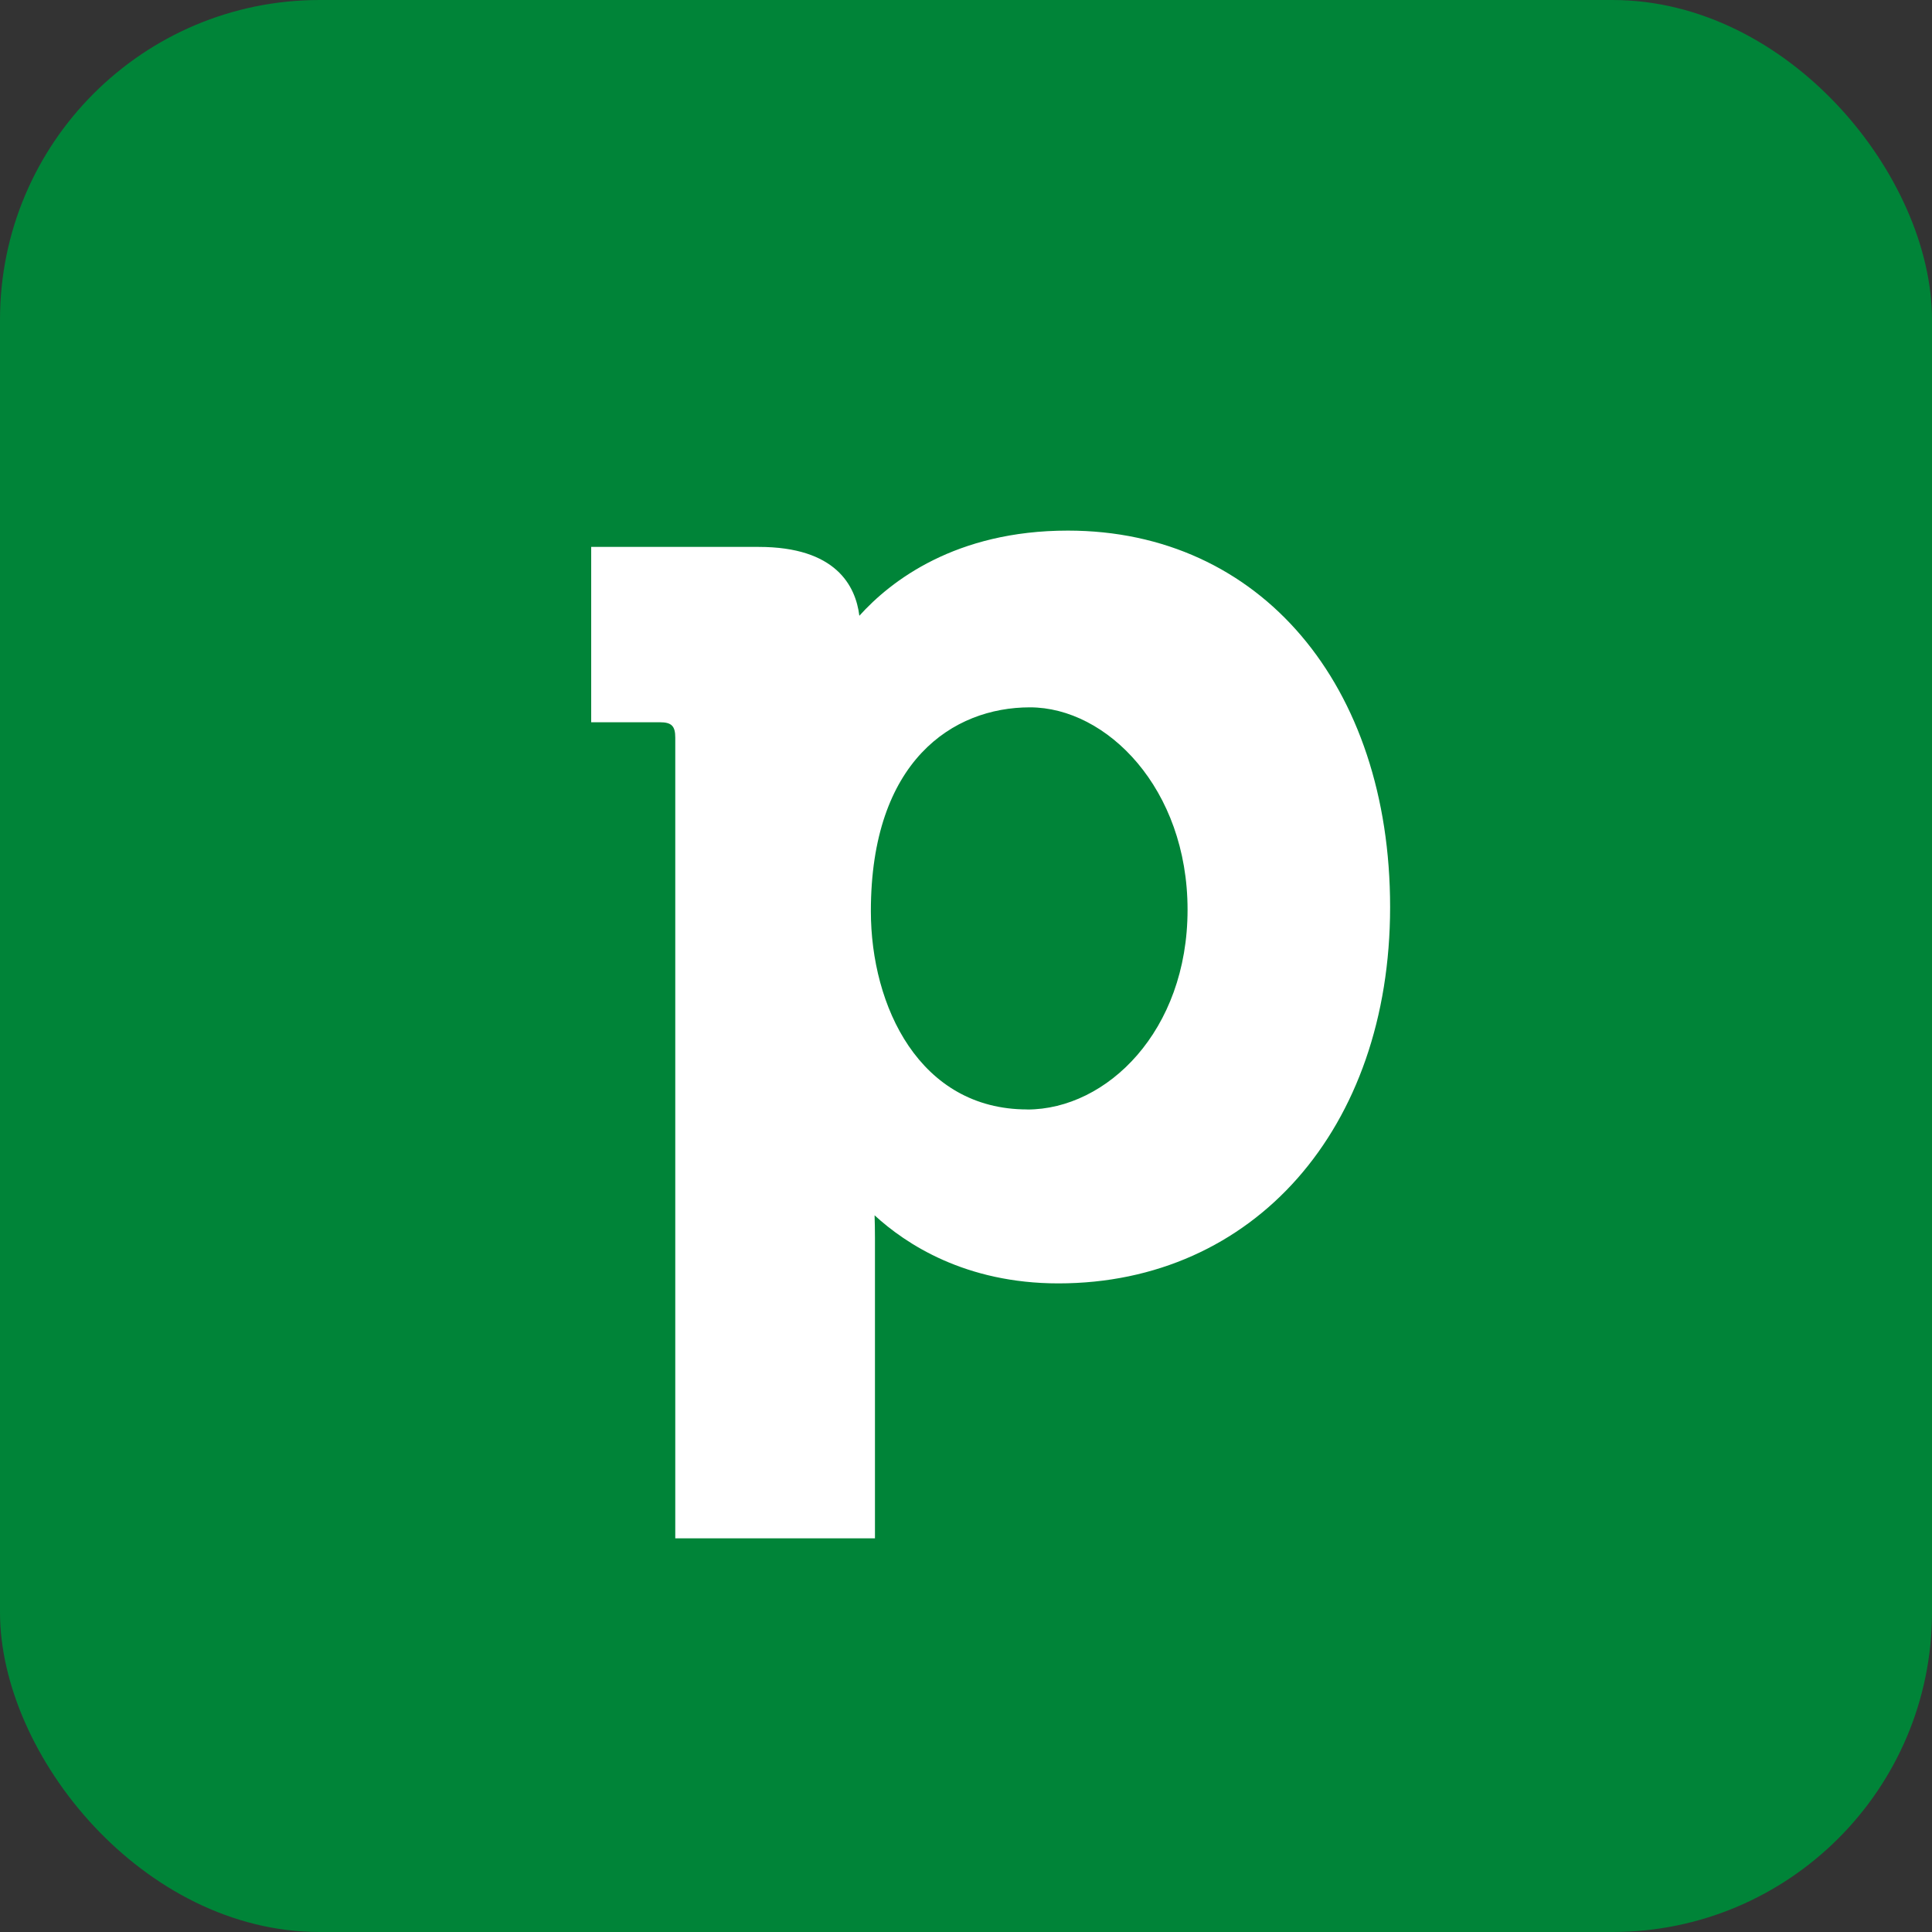
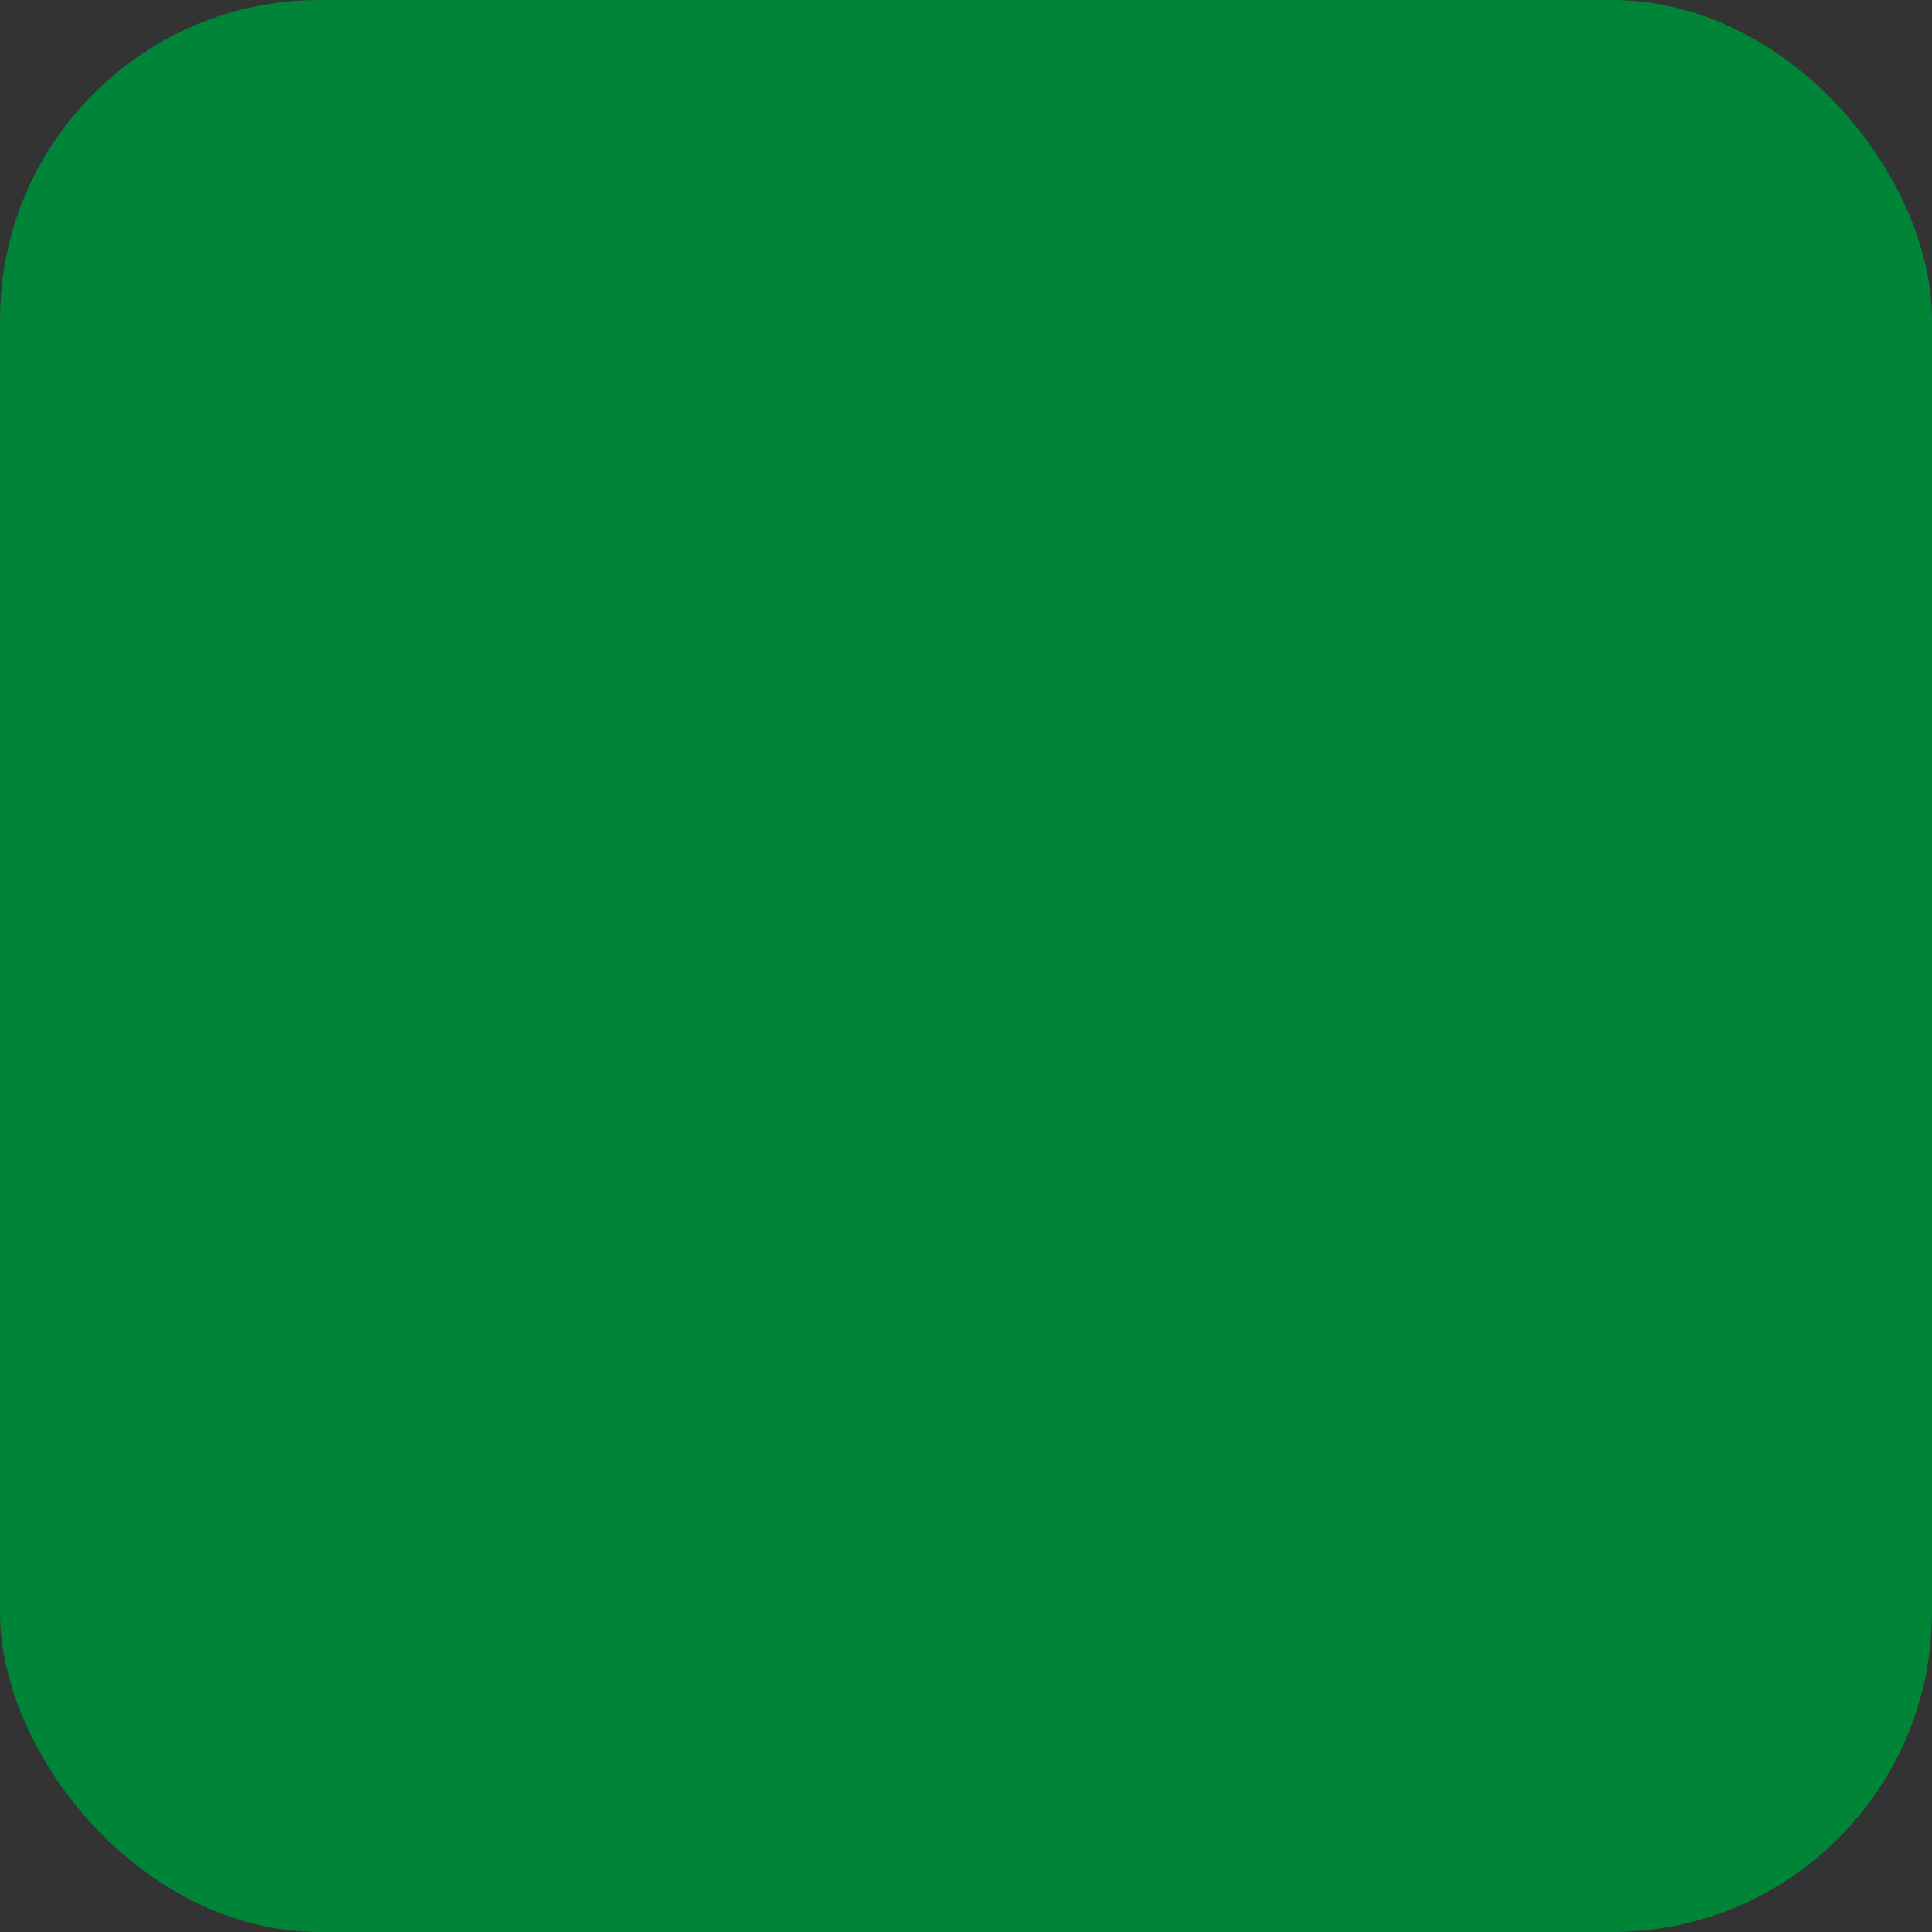
<svg xmlns="http://www.w3.org/2000/svg" id="Layer_1" version="1.1" viewBox="0 0 2500 2500">
  <rect x="0" y="0" width="2500" height="2500" fill="#333333" stroke="none" />
  <defs>
    <style>
      .st0 {
        fill: #fff;
      }

      .st1 {
        fill: #008438;
      }
    </style>
  </defs>
  <rect class="st1" x="0" width="2500" height="2500" rx="413.6" ry="413.6" />
-   <path class="st0" d="M1381.7,686.6c-145.2,0-229.2,65.2-269.7,110.2-4.8-38.8-30.4-89.1-130.2-89.1h-216.8v226.9h88.9c15,0,19.9,4.8,19.9,19.8v1036.2h258.4v-388.9c0-10.5-.2-20.3-.5-29.1,40.4,37.1,117.5,88.1,237.9,88.1,252.6,0,429.2-200.2,429.2-487s-167.7-487.1-417-487.1M1329.2,1435.6c-139.1,0-202.3-133.2-202.3-256.6,0-194.4,106.3-263.7,205.8-263.7s204,105.2,204,261.9-104.3,258.5-207.5,258.5" />
</svg>